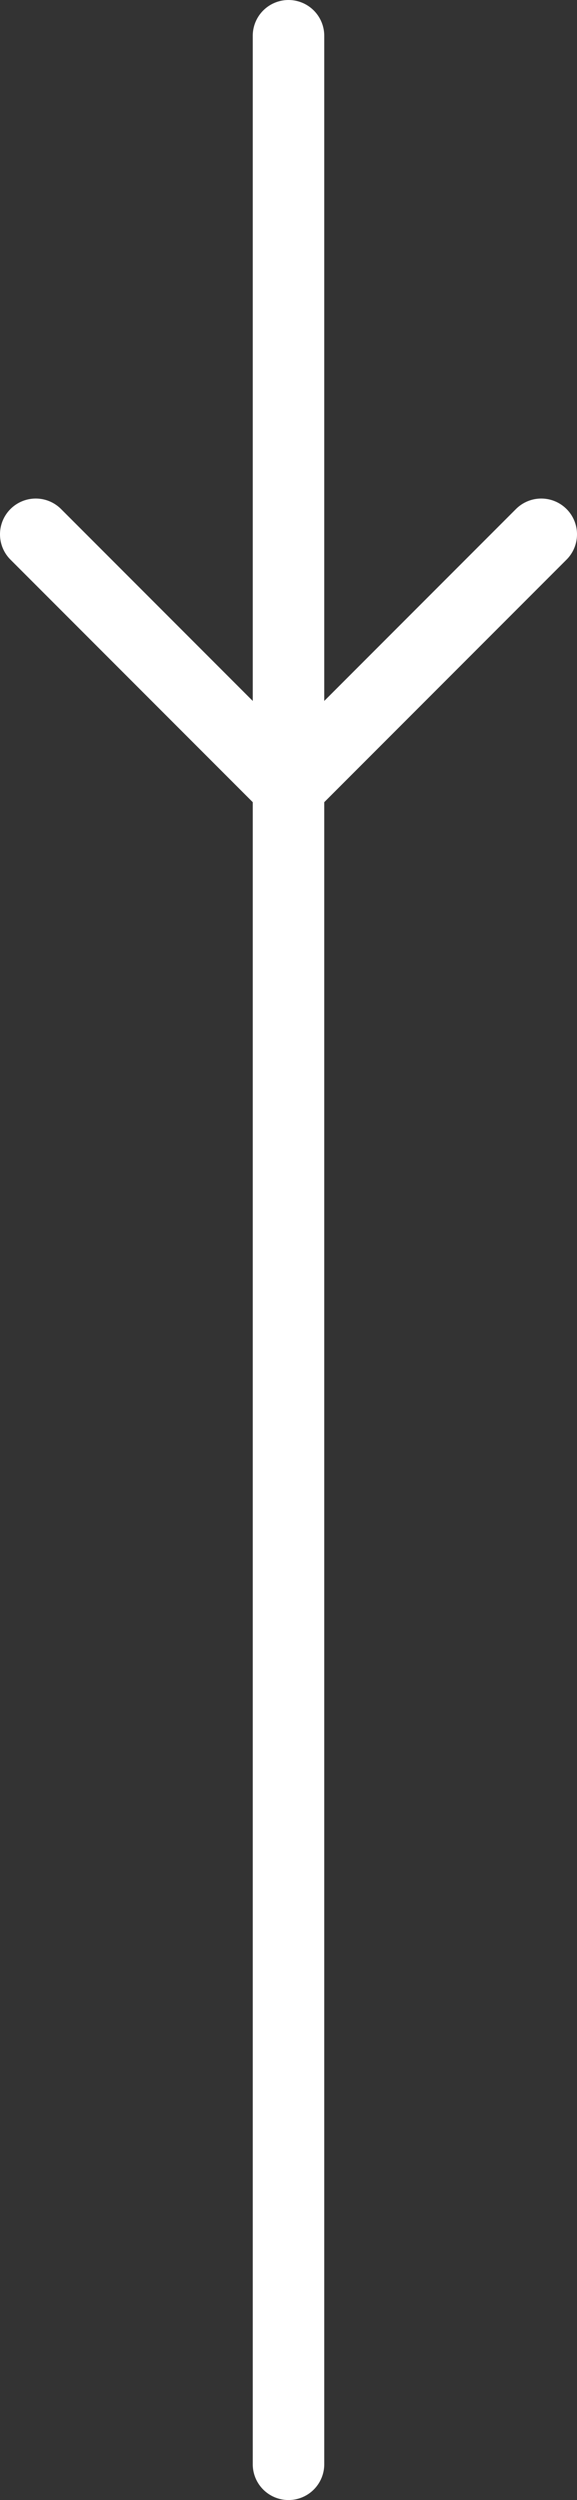
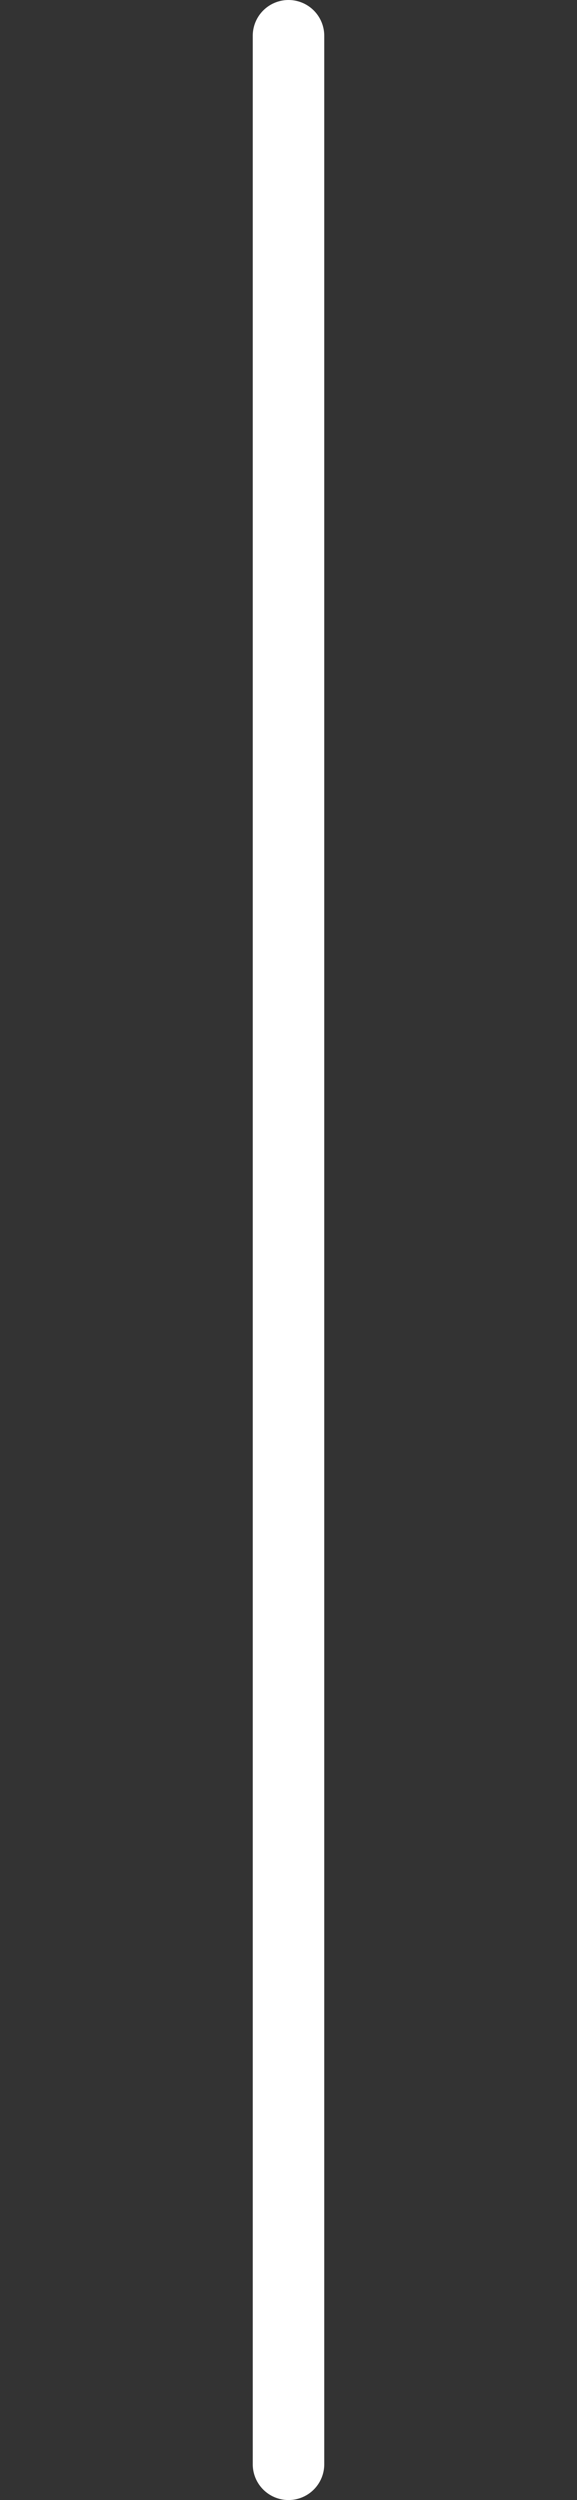
<svg xmlns="http://www.w3.org/2000/svg" id="Layer_2" data-name="Layer 2" viewBox="0 0 32.28 139.71">
  <rect x="0" y="0" width="32.28" height="139.71" fill="#333333" stroke="none" />
  <g id="Layer_1-2" data-name="Layer 1">
    <path d="m16.14,2v135.71" fill="none" stroke="#fff" stroke-linecap="round" stroke-width="4" />
-     <polyline points="30.28 29.86 16.14 44 2 29.86" fill="none" stroke="#fff" stroke-linecap="round" stroke-width="4" />
  </g>
</svg>